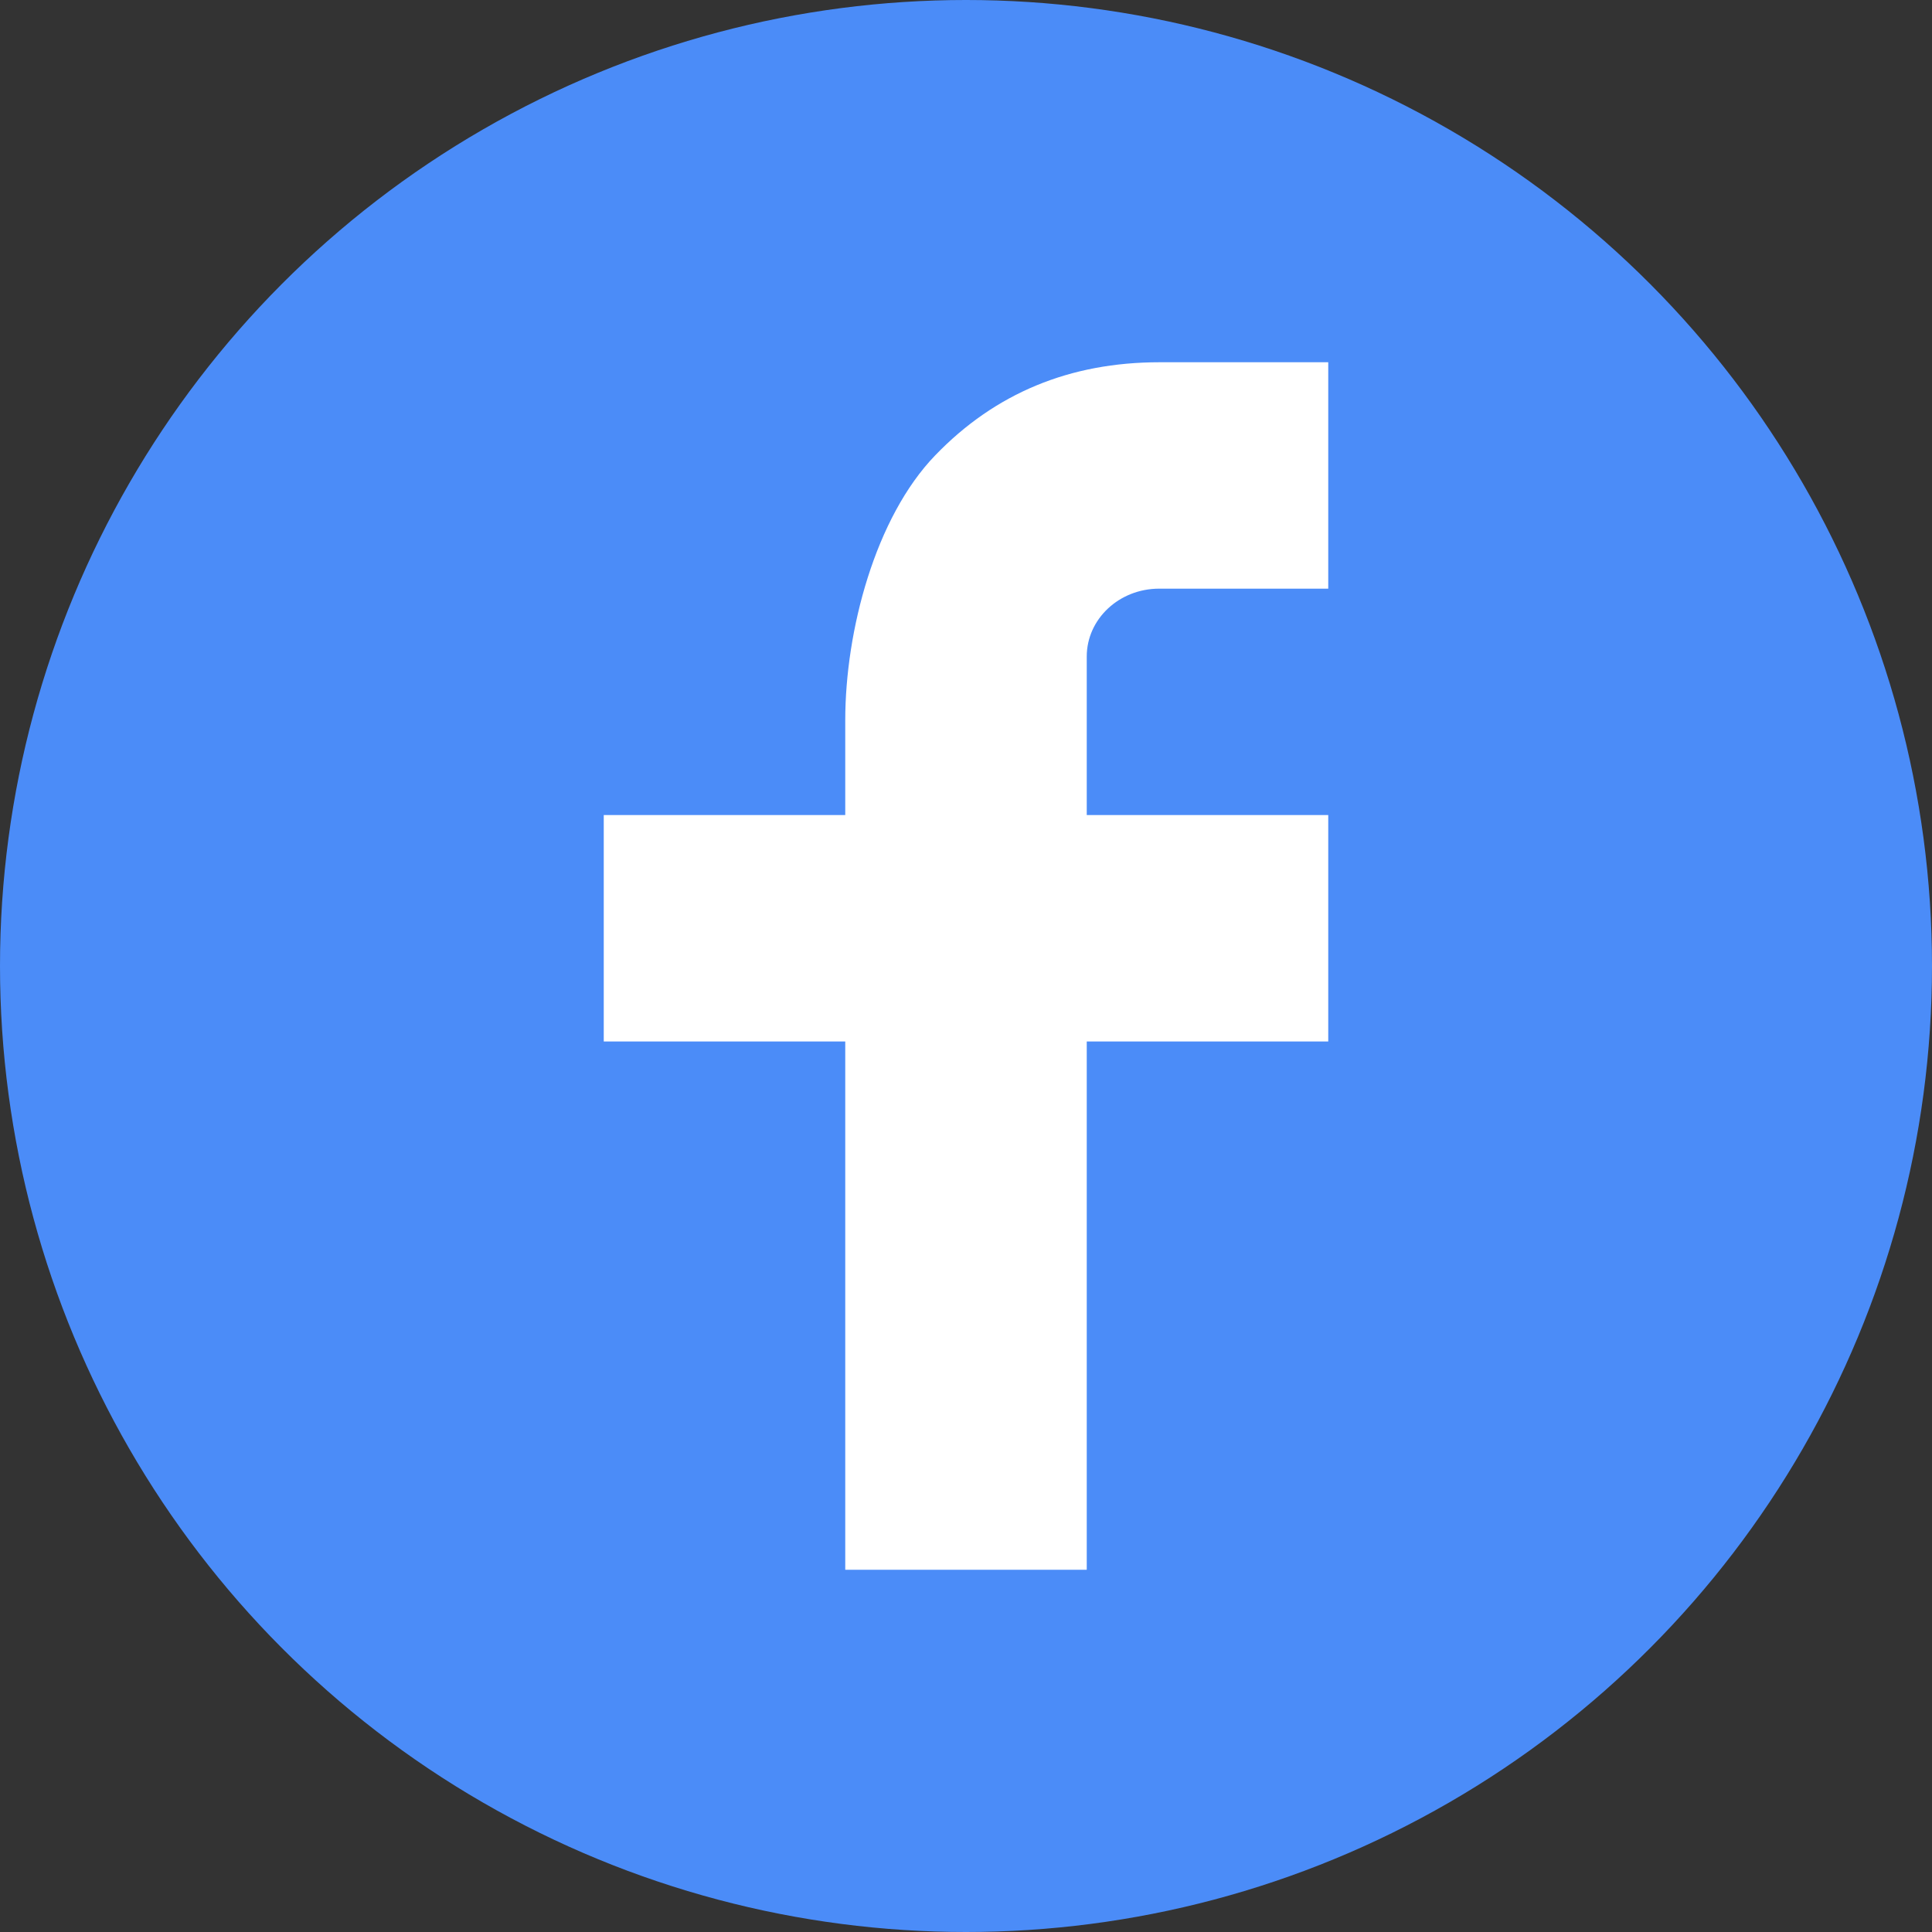
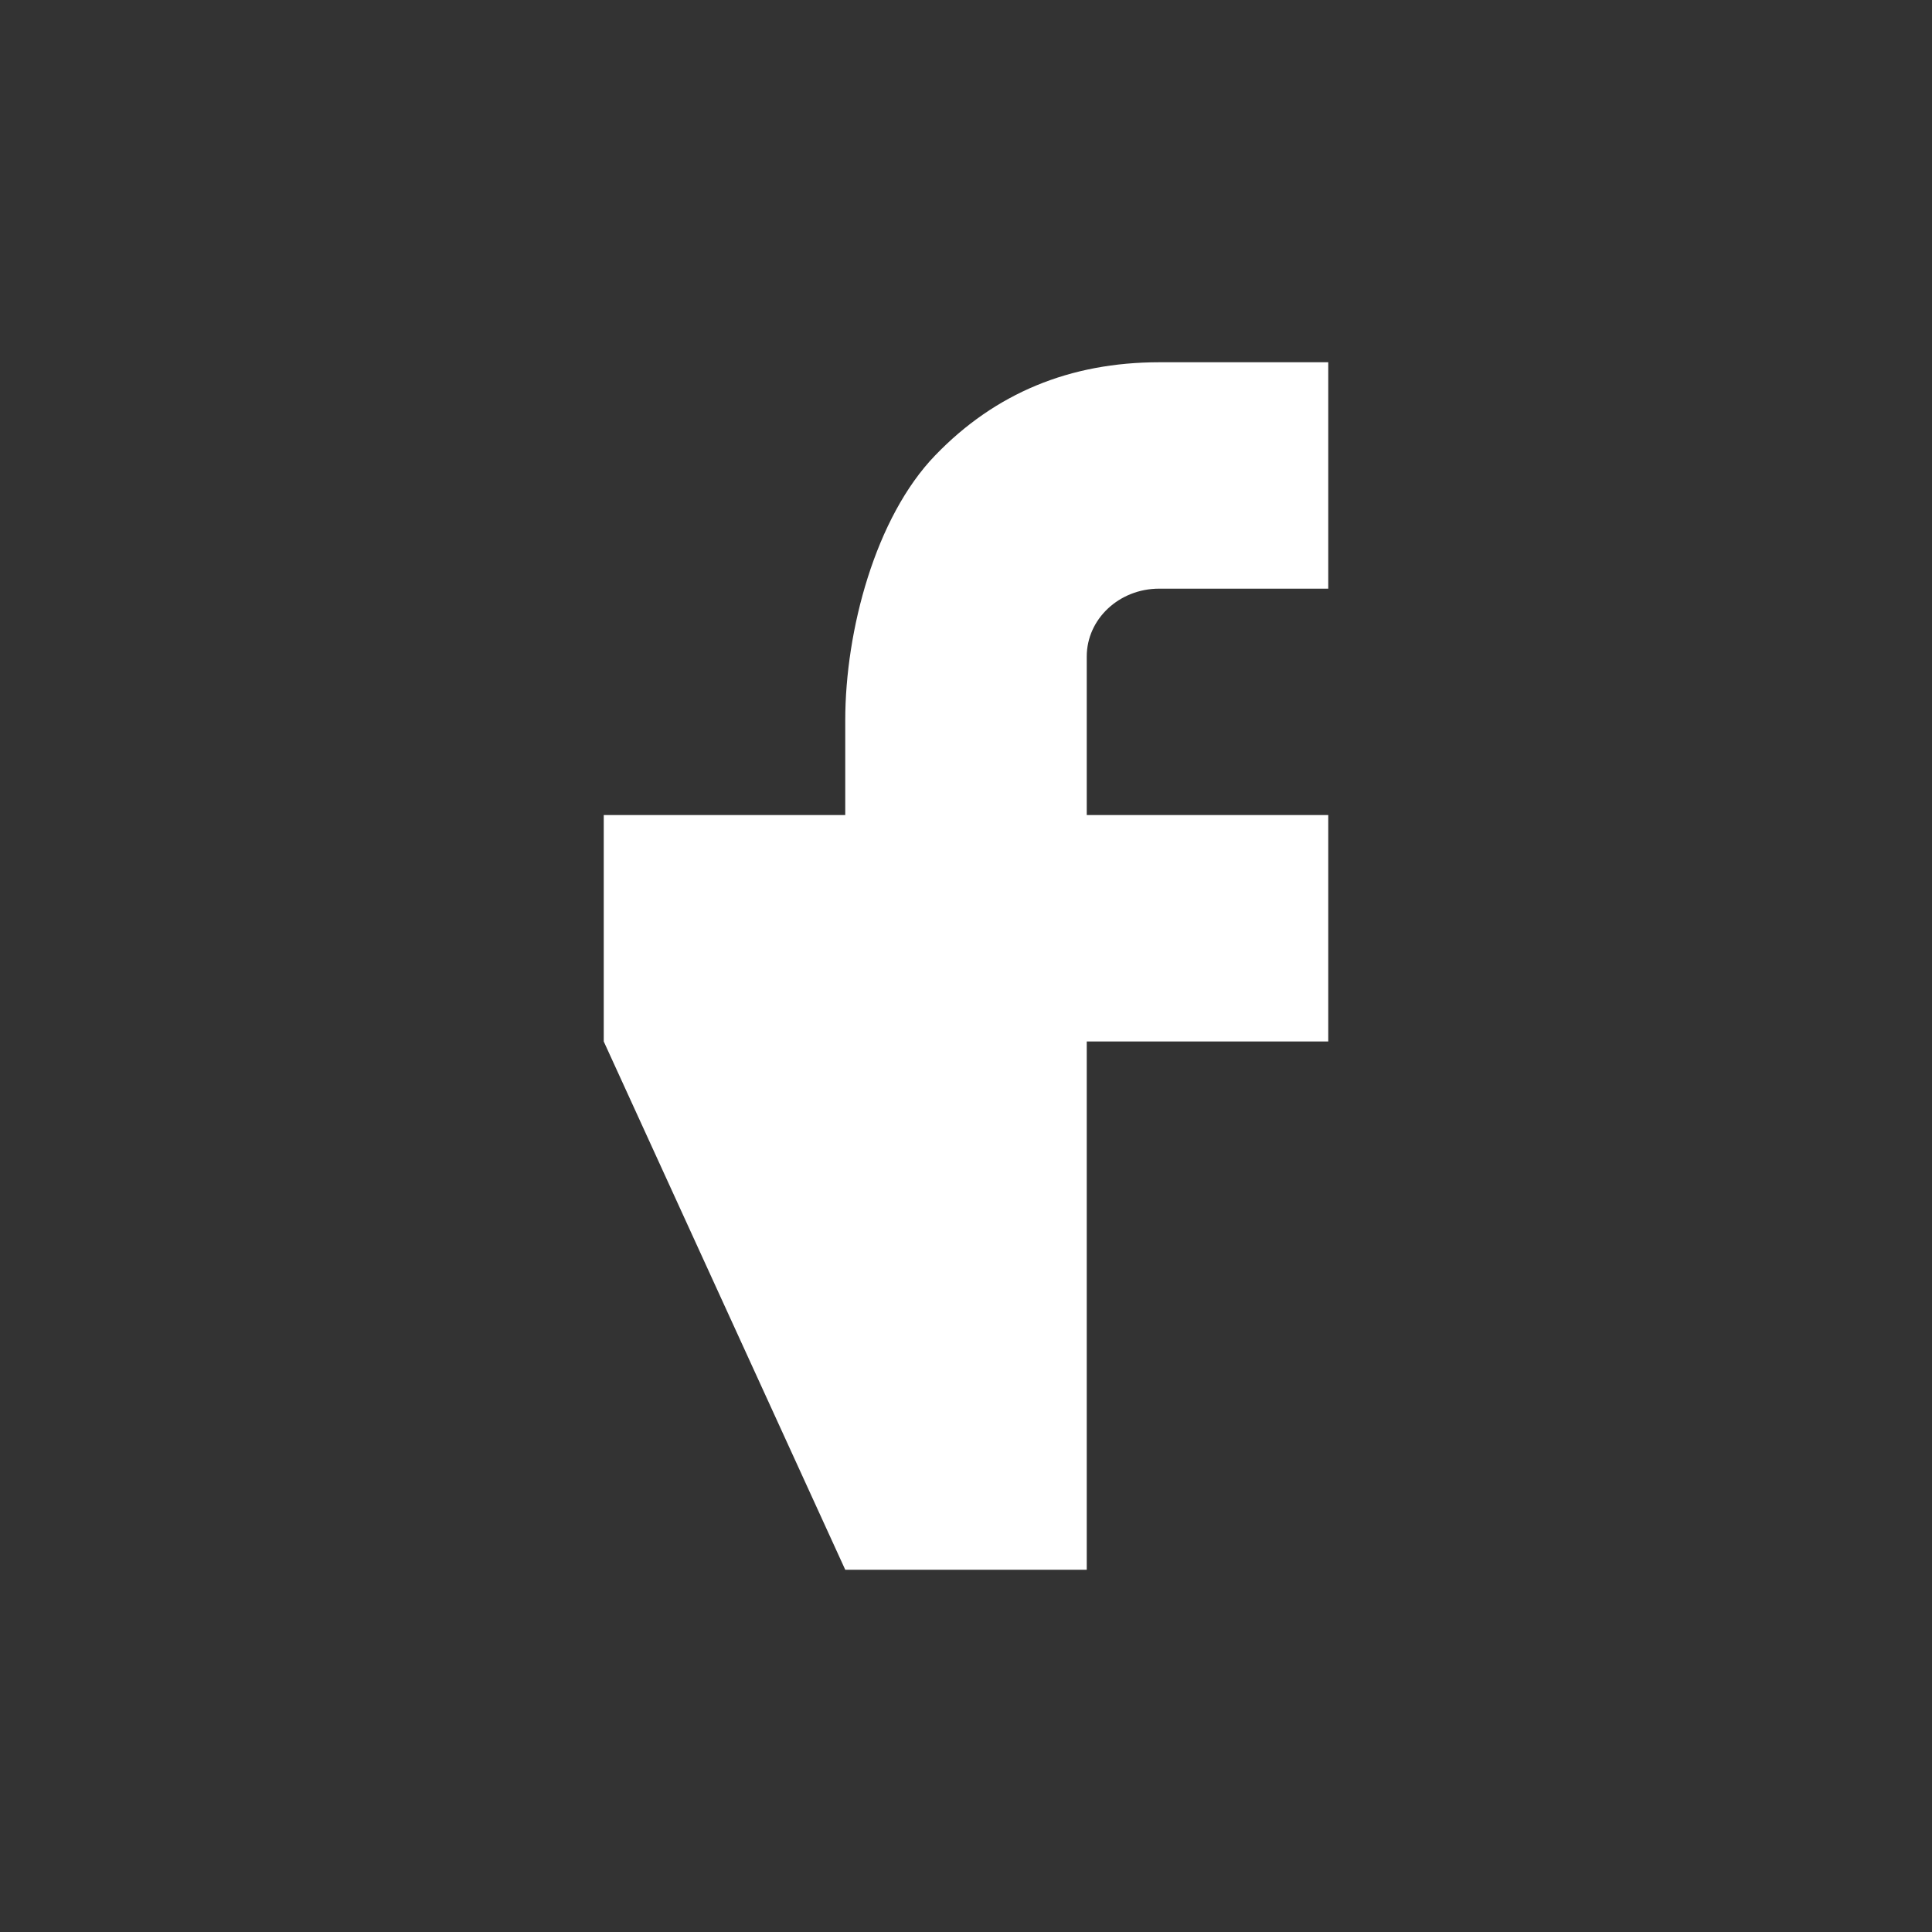
<svg xmlns="http://www.w3.org/2000/svg" width="32px" height="32px" viewBox="0 0 32 32" version="1.1">
  <rect x="0" y="0" width="32" height="32" fill="#333333" stroke="none" />
  <title>Group 3</title>
  <g id="Blokken" stroke="none" stroke-width="1" fill="none" fill-rule="evenodd">
    <g id="footer" transform="translate(-1540, -165)">
      <g id="Group-3" transform="translate(1540, 165)">
-         <circle id="Oval-Copy-4" fill="#4B8CF8" cx="16" cy="16" r="16" />
        <g id="social-facebook-svgrepo-com" transform="translate(10, 6)" fill="#FFFFFF" fill-rule="nonzero">
-           <path d="M8,7.5 L12,7.5 L12,11.25 L8,11.25 L8,20 L4,20 L4,11.25 L0,11.25 L0,7.5 L4,7.5 L4,5.931 C4,4.445 4.499,2.567 5.491,1.541 C6.483,0.512 7.721,0 9.205,0 L12,0 L12,3.75 L9.2,3.75 C8.536,3.75 8,4.253 8,4.874 L8,7.5 Z" id="Path" />
+           <path d="M8,7.5 L12,7.5 L12,11.25 L8,11.25 L8,20 L4,20 L0,11.25 L0,7.5 L4,7.5 L4,5.931 C4,4.445 4.499,2.567 5.491,1.541 C6.483,0.512 7.721,0 9.205,0 L12,0 L12,3.75 L9.2,3.75 C8.536,3.75 8,4.253 8,4.874 L8,7.5 Z" id="Path" />
        </g>
      </g>
    </g>
  </g>
</svg>